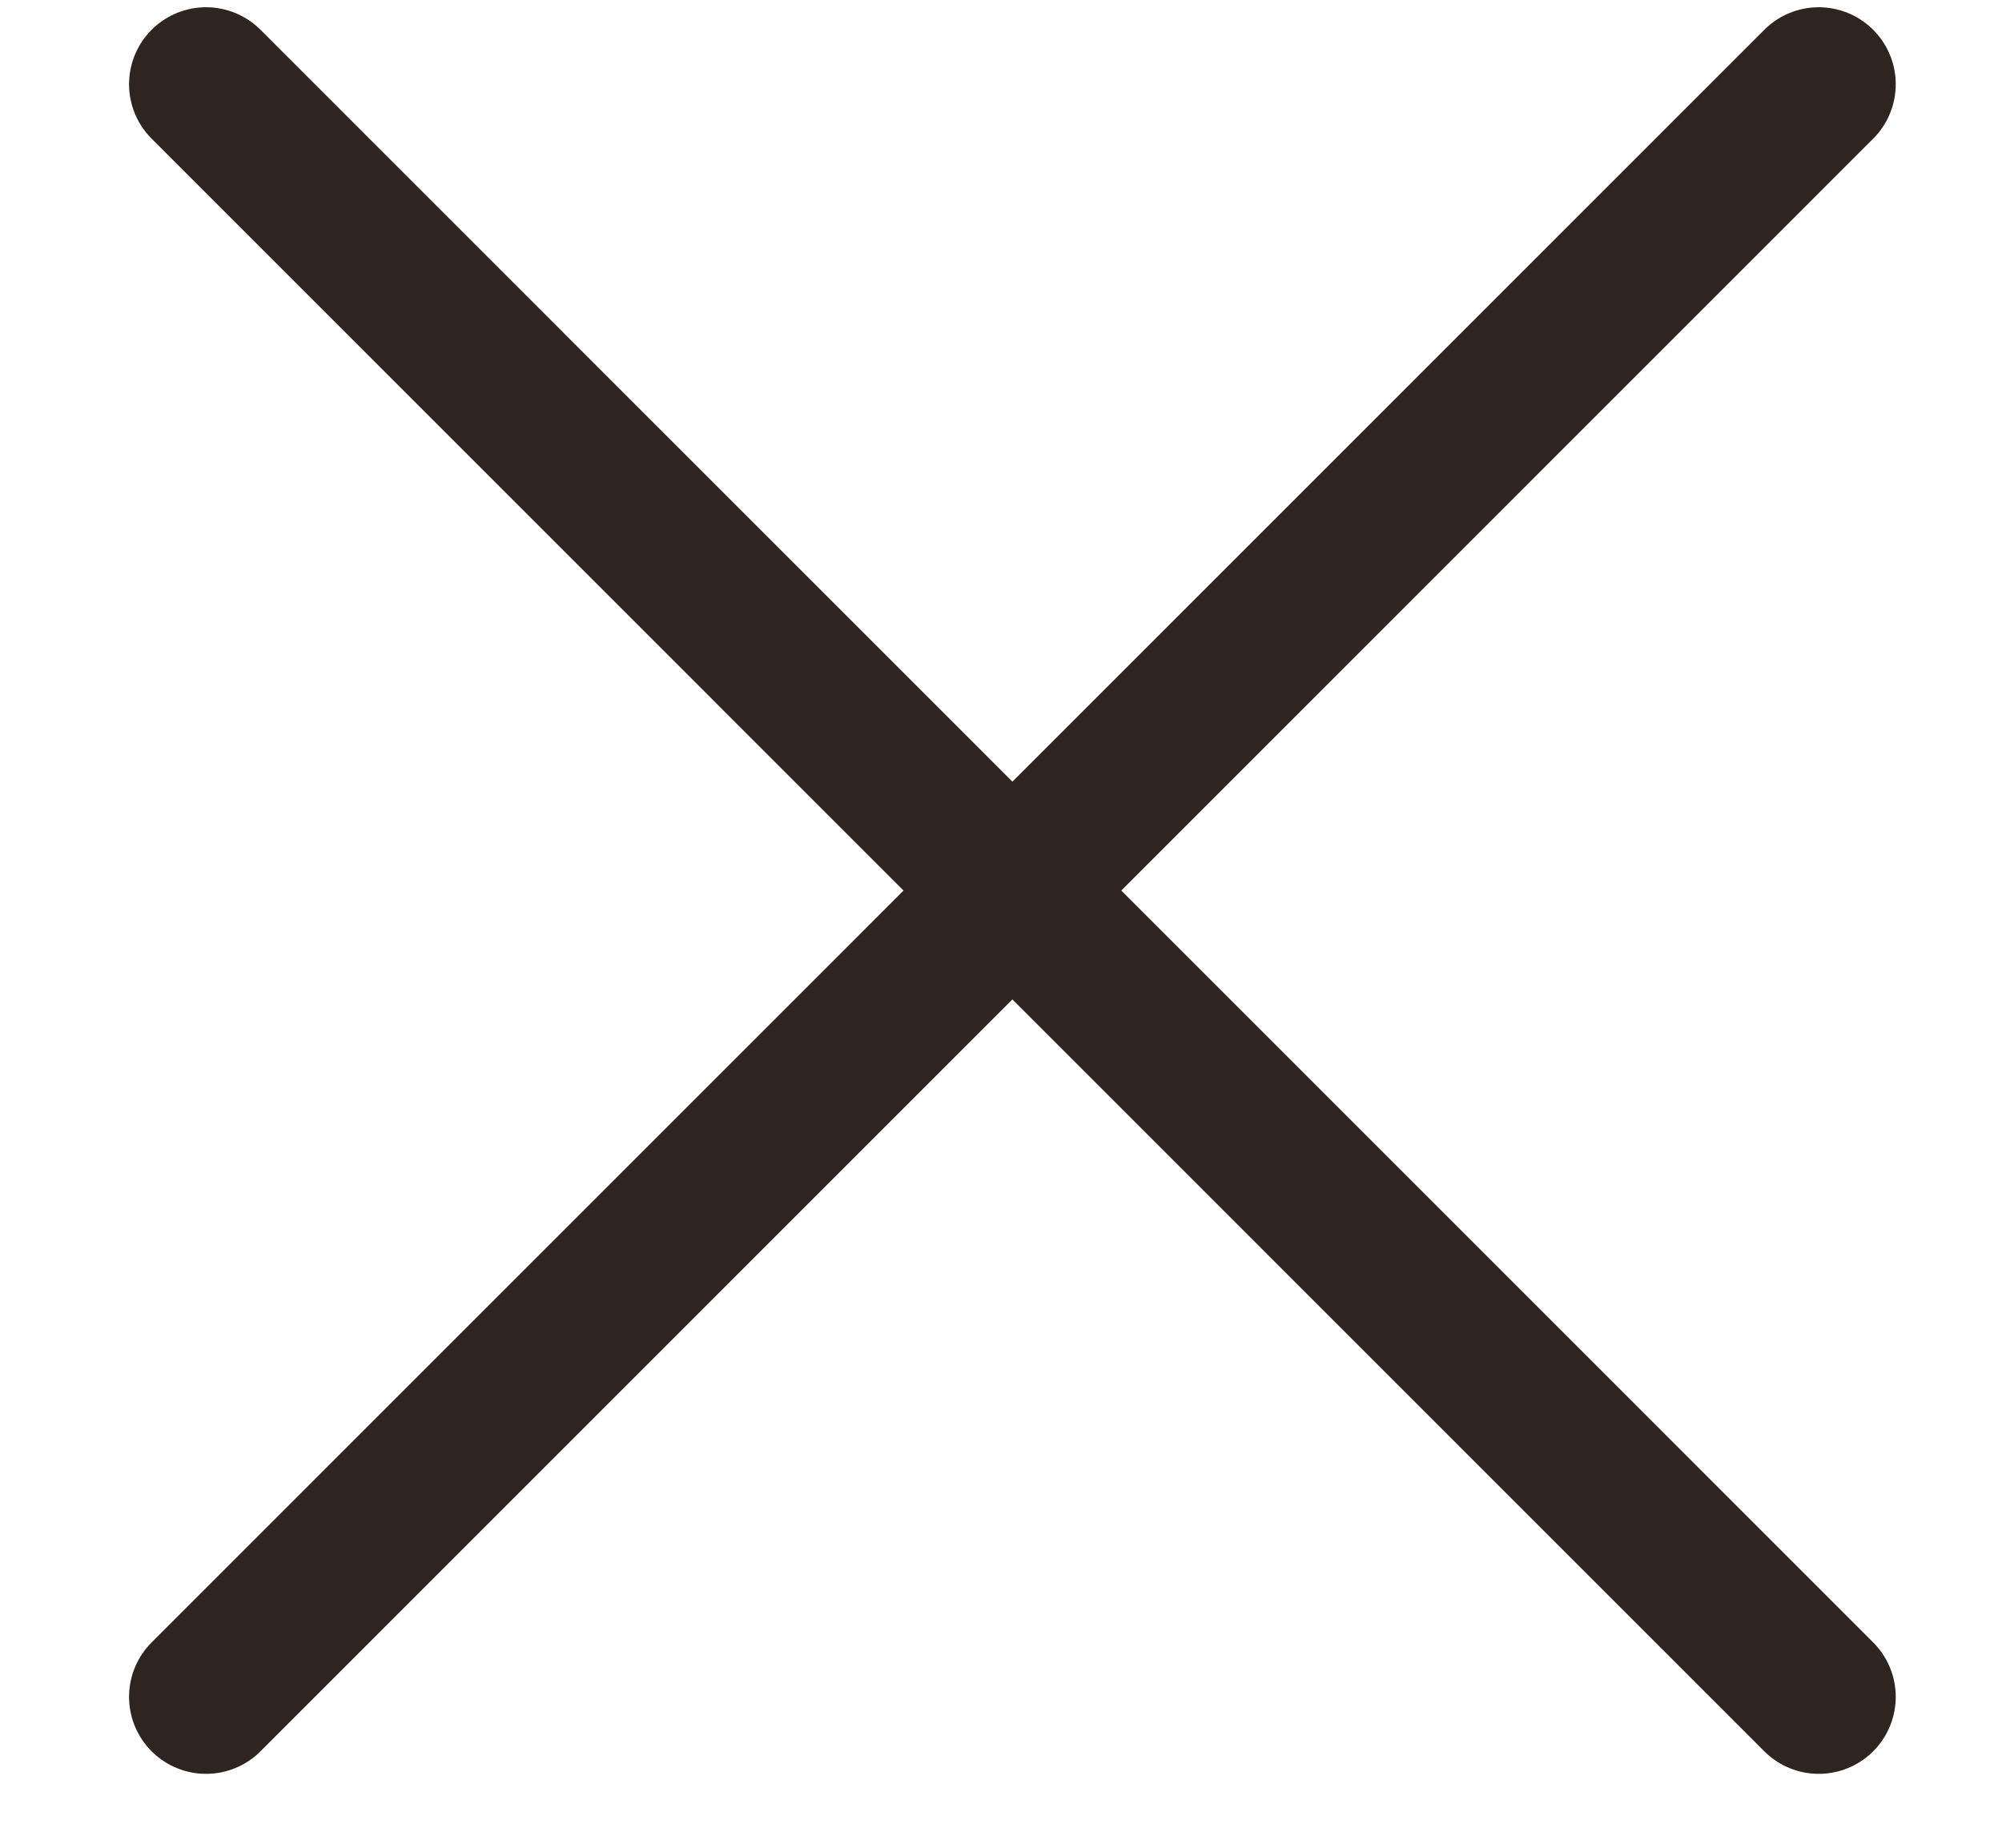
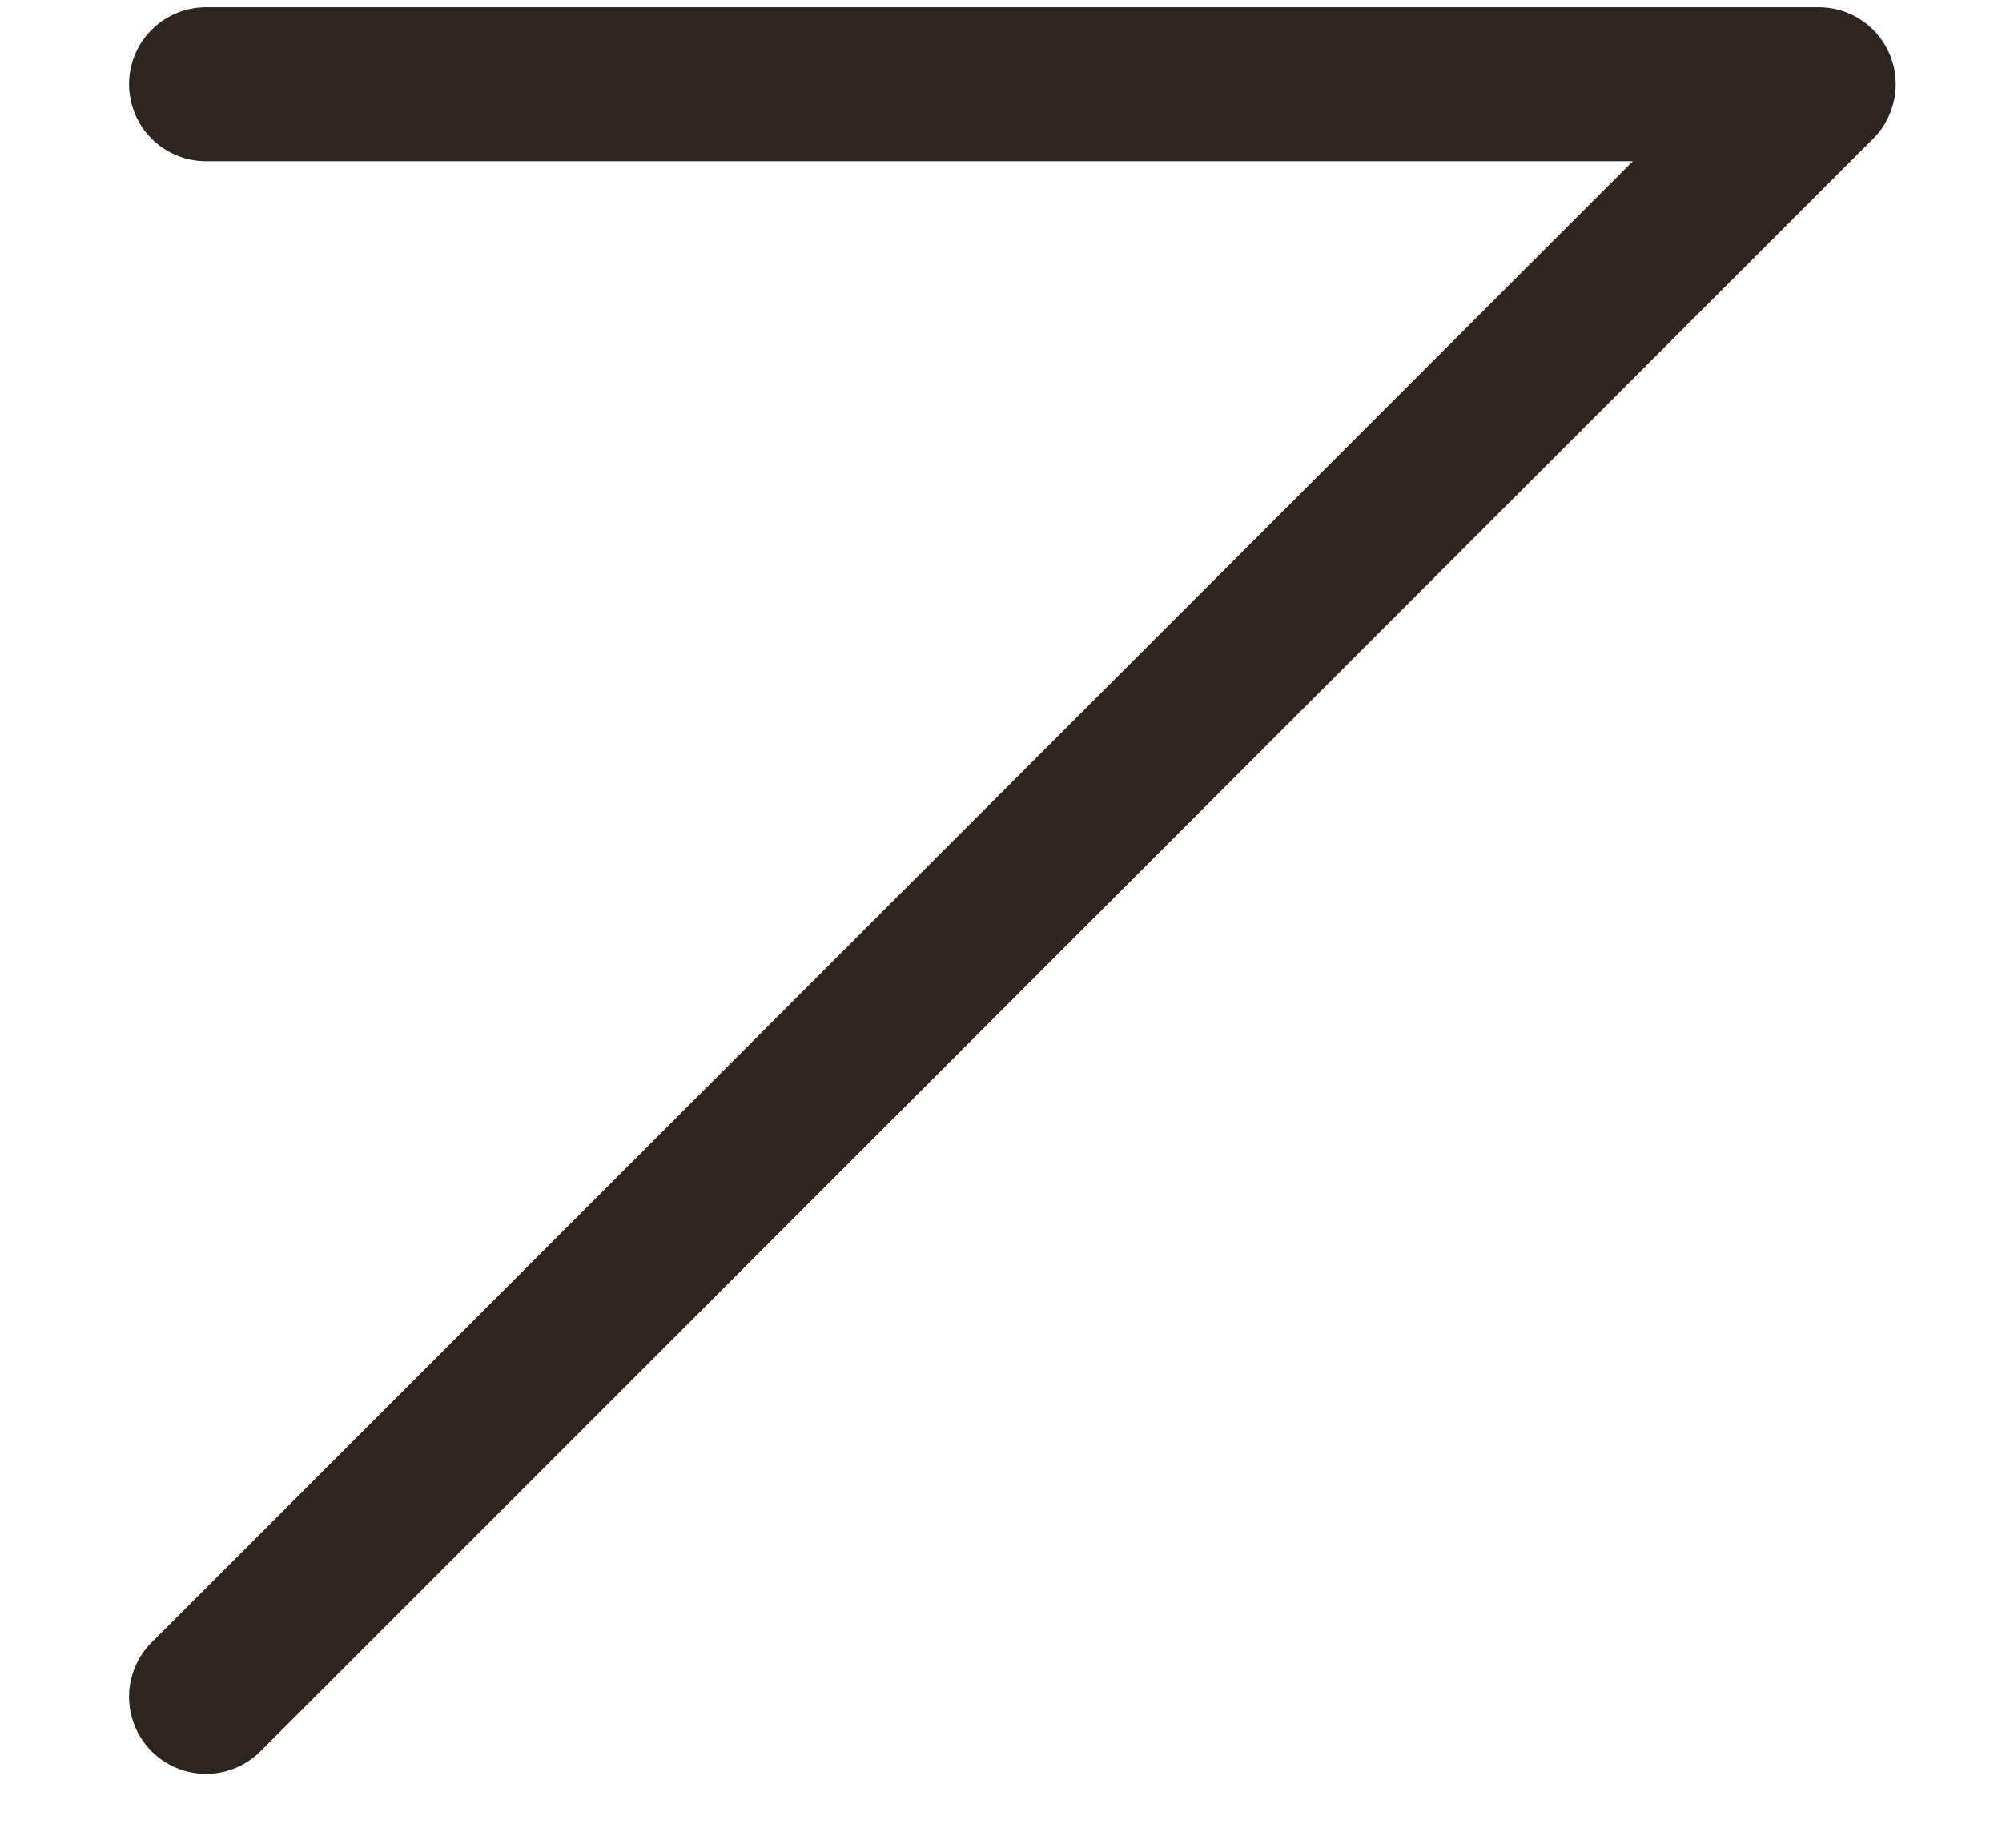
<svg xmlns="http://www.w3.org/2000/svg" width="13" height="12" viewBox="0 0 13 12" fill="none">
-   <path d="M1.338 11.02L11.81 0.547M11.81 11.02L1.338 0.547" stroke="#2E2521" stroke-miterlimit="10" stroke-linecap="round" stroke-linejoin="round" />
+   <path d="M1.338 11.02L11.81 0.547L1.338 0.547" stroke="#2E2521" stroke-miterlimit="10" stroke-linecap="round" stroke-linejoin="round" />
</svg>